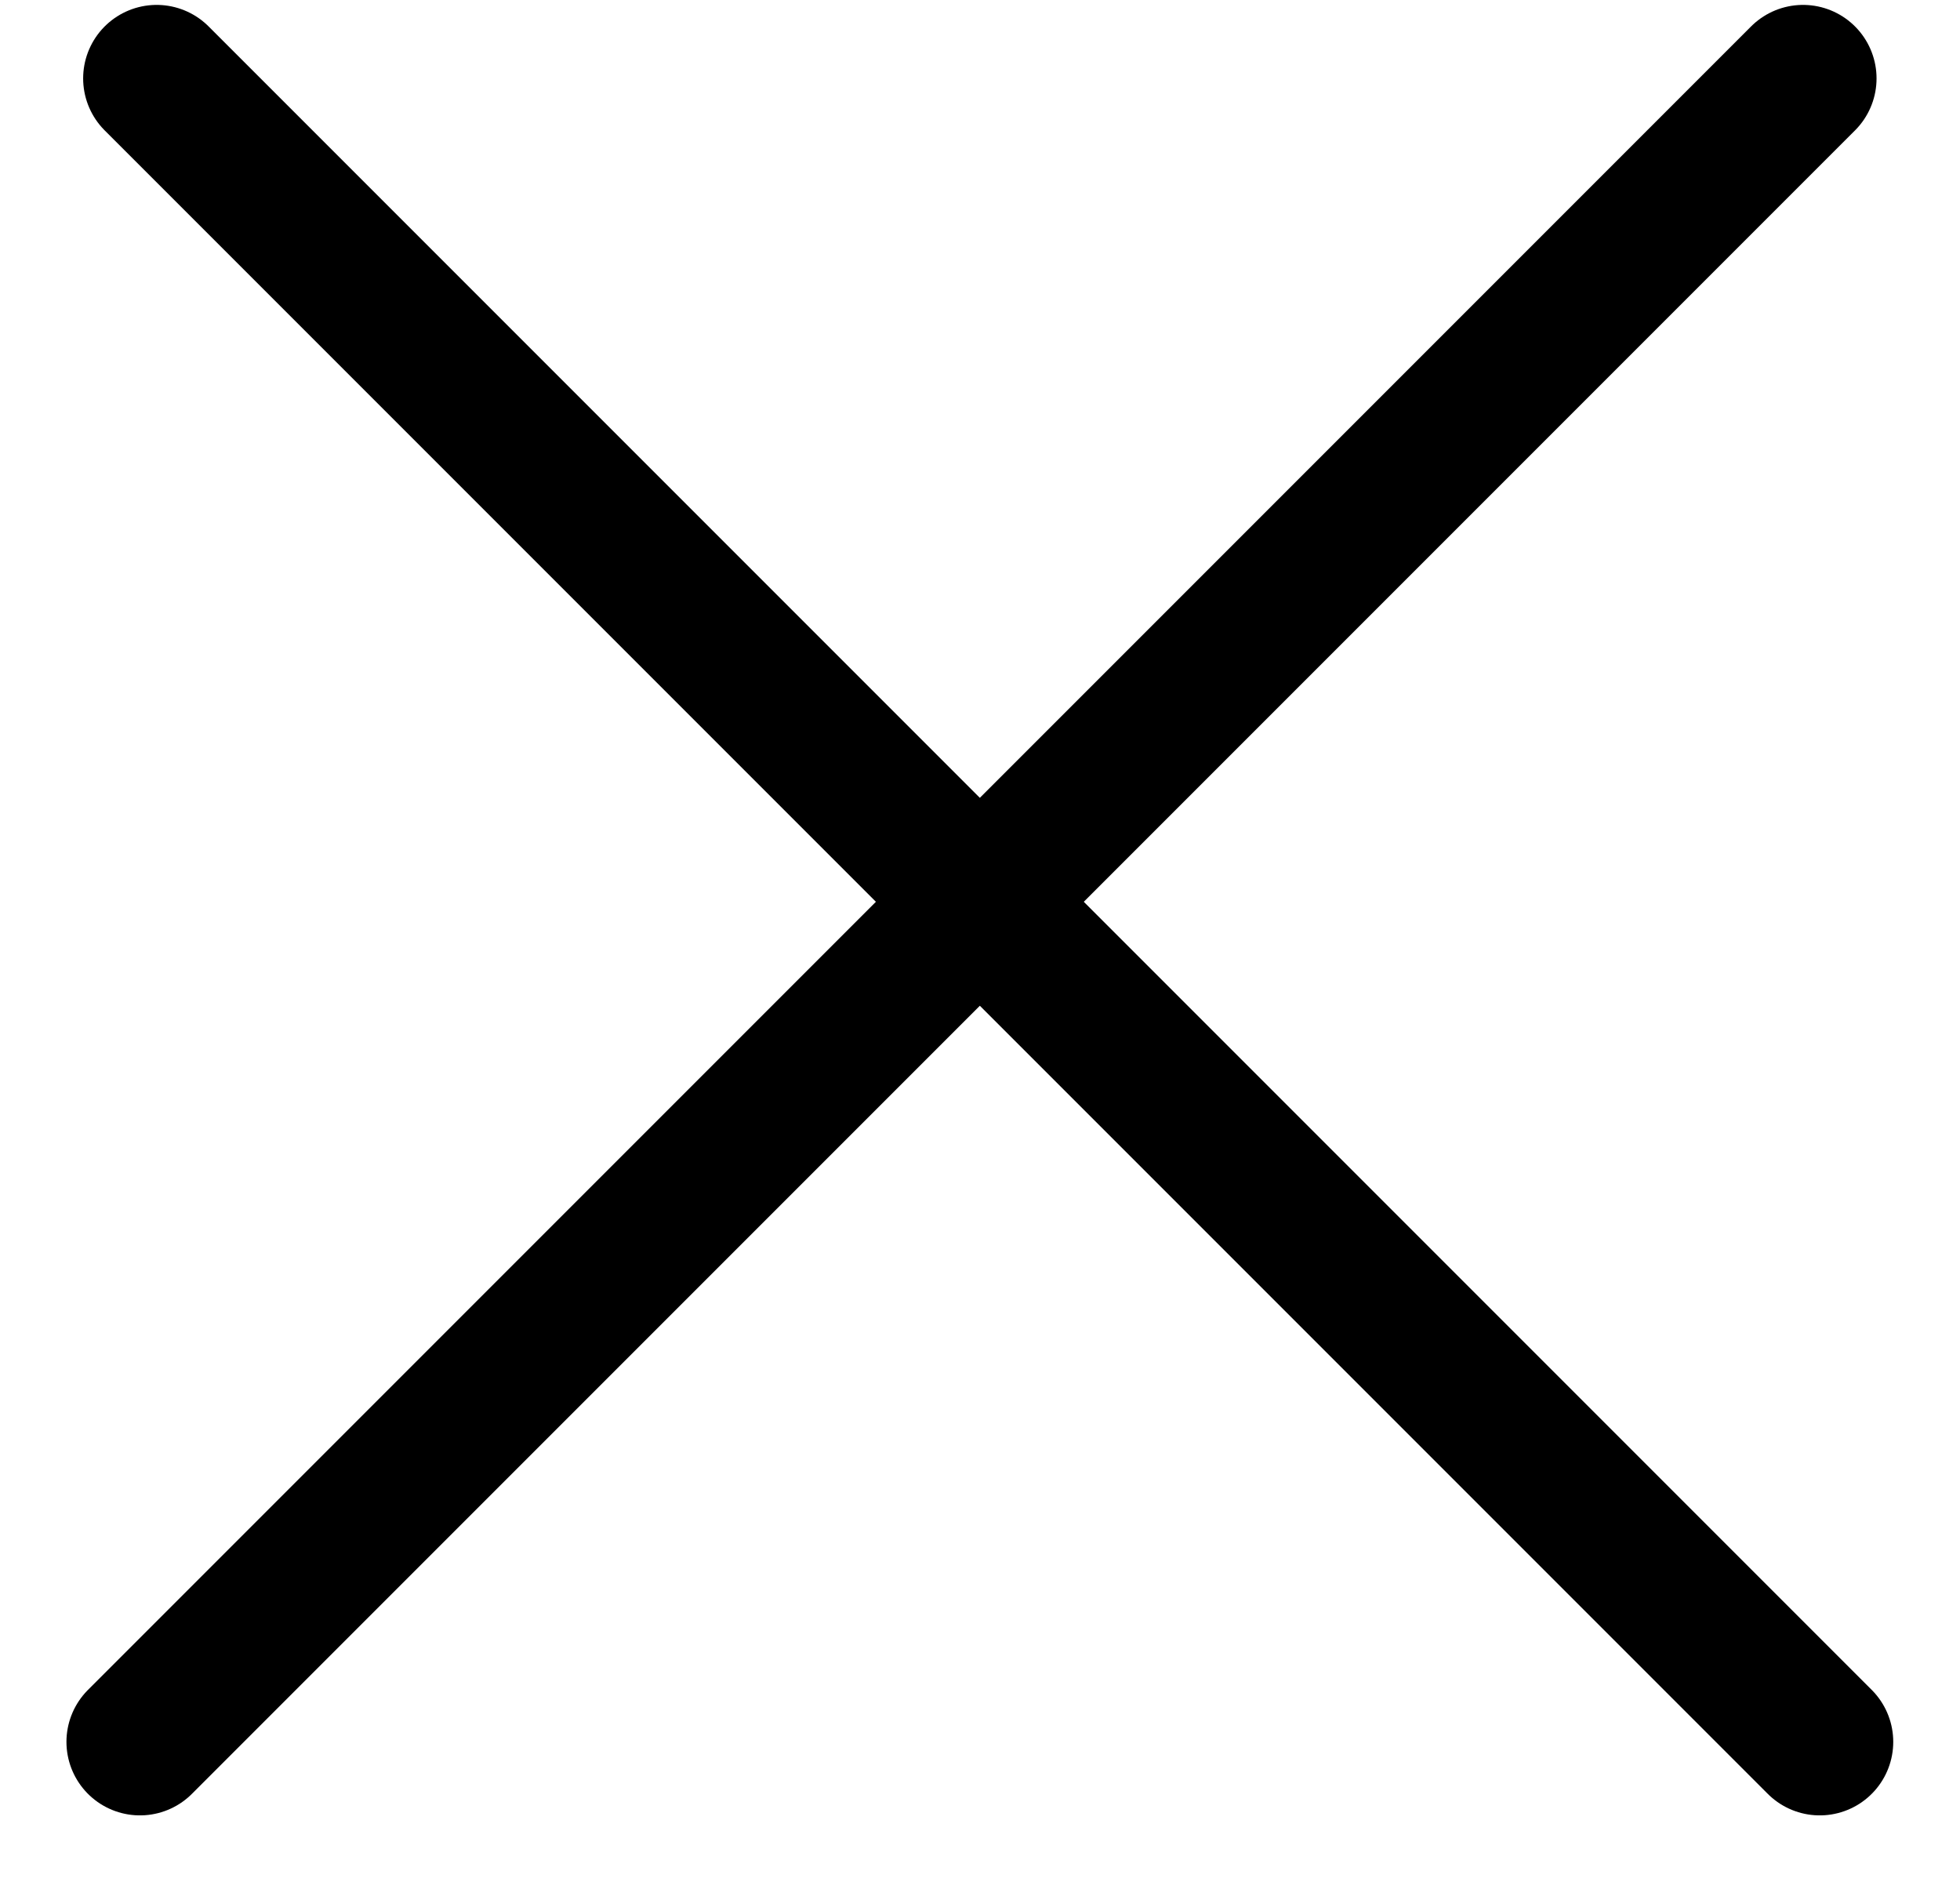
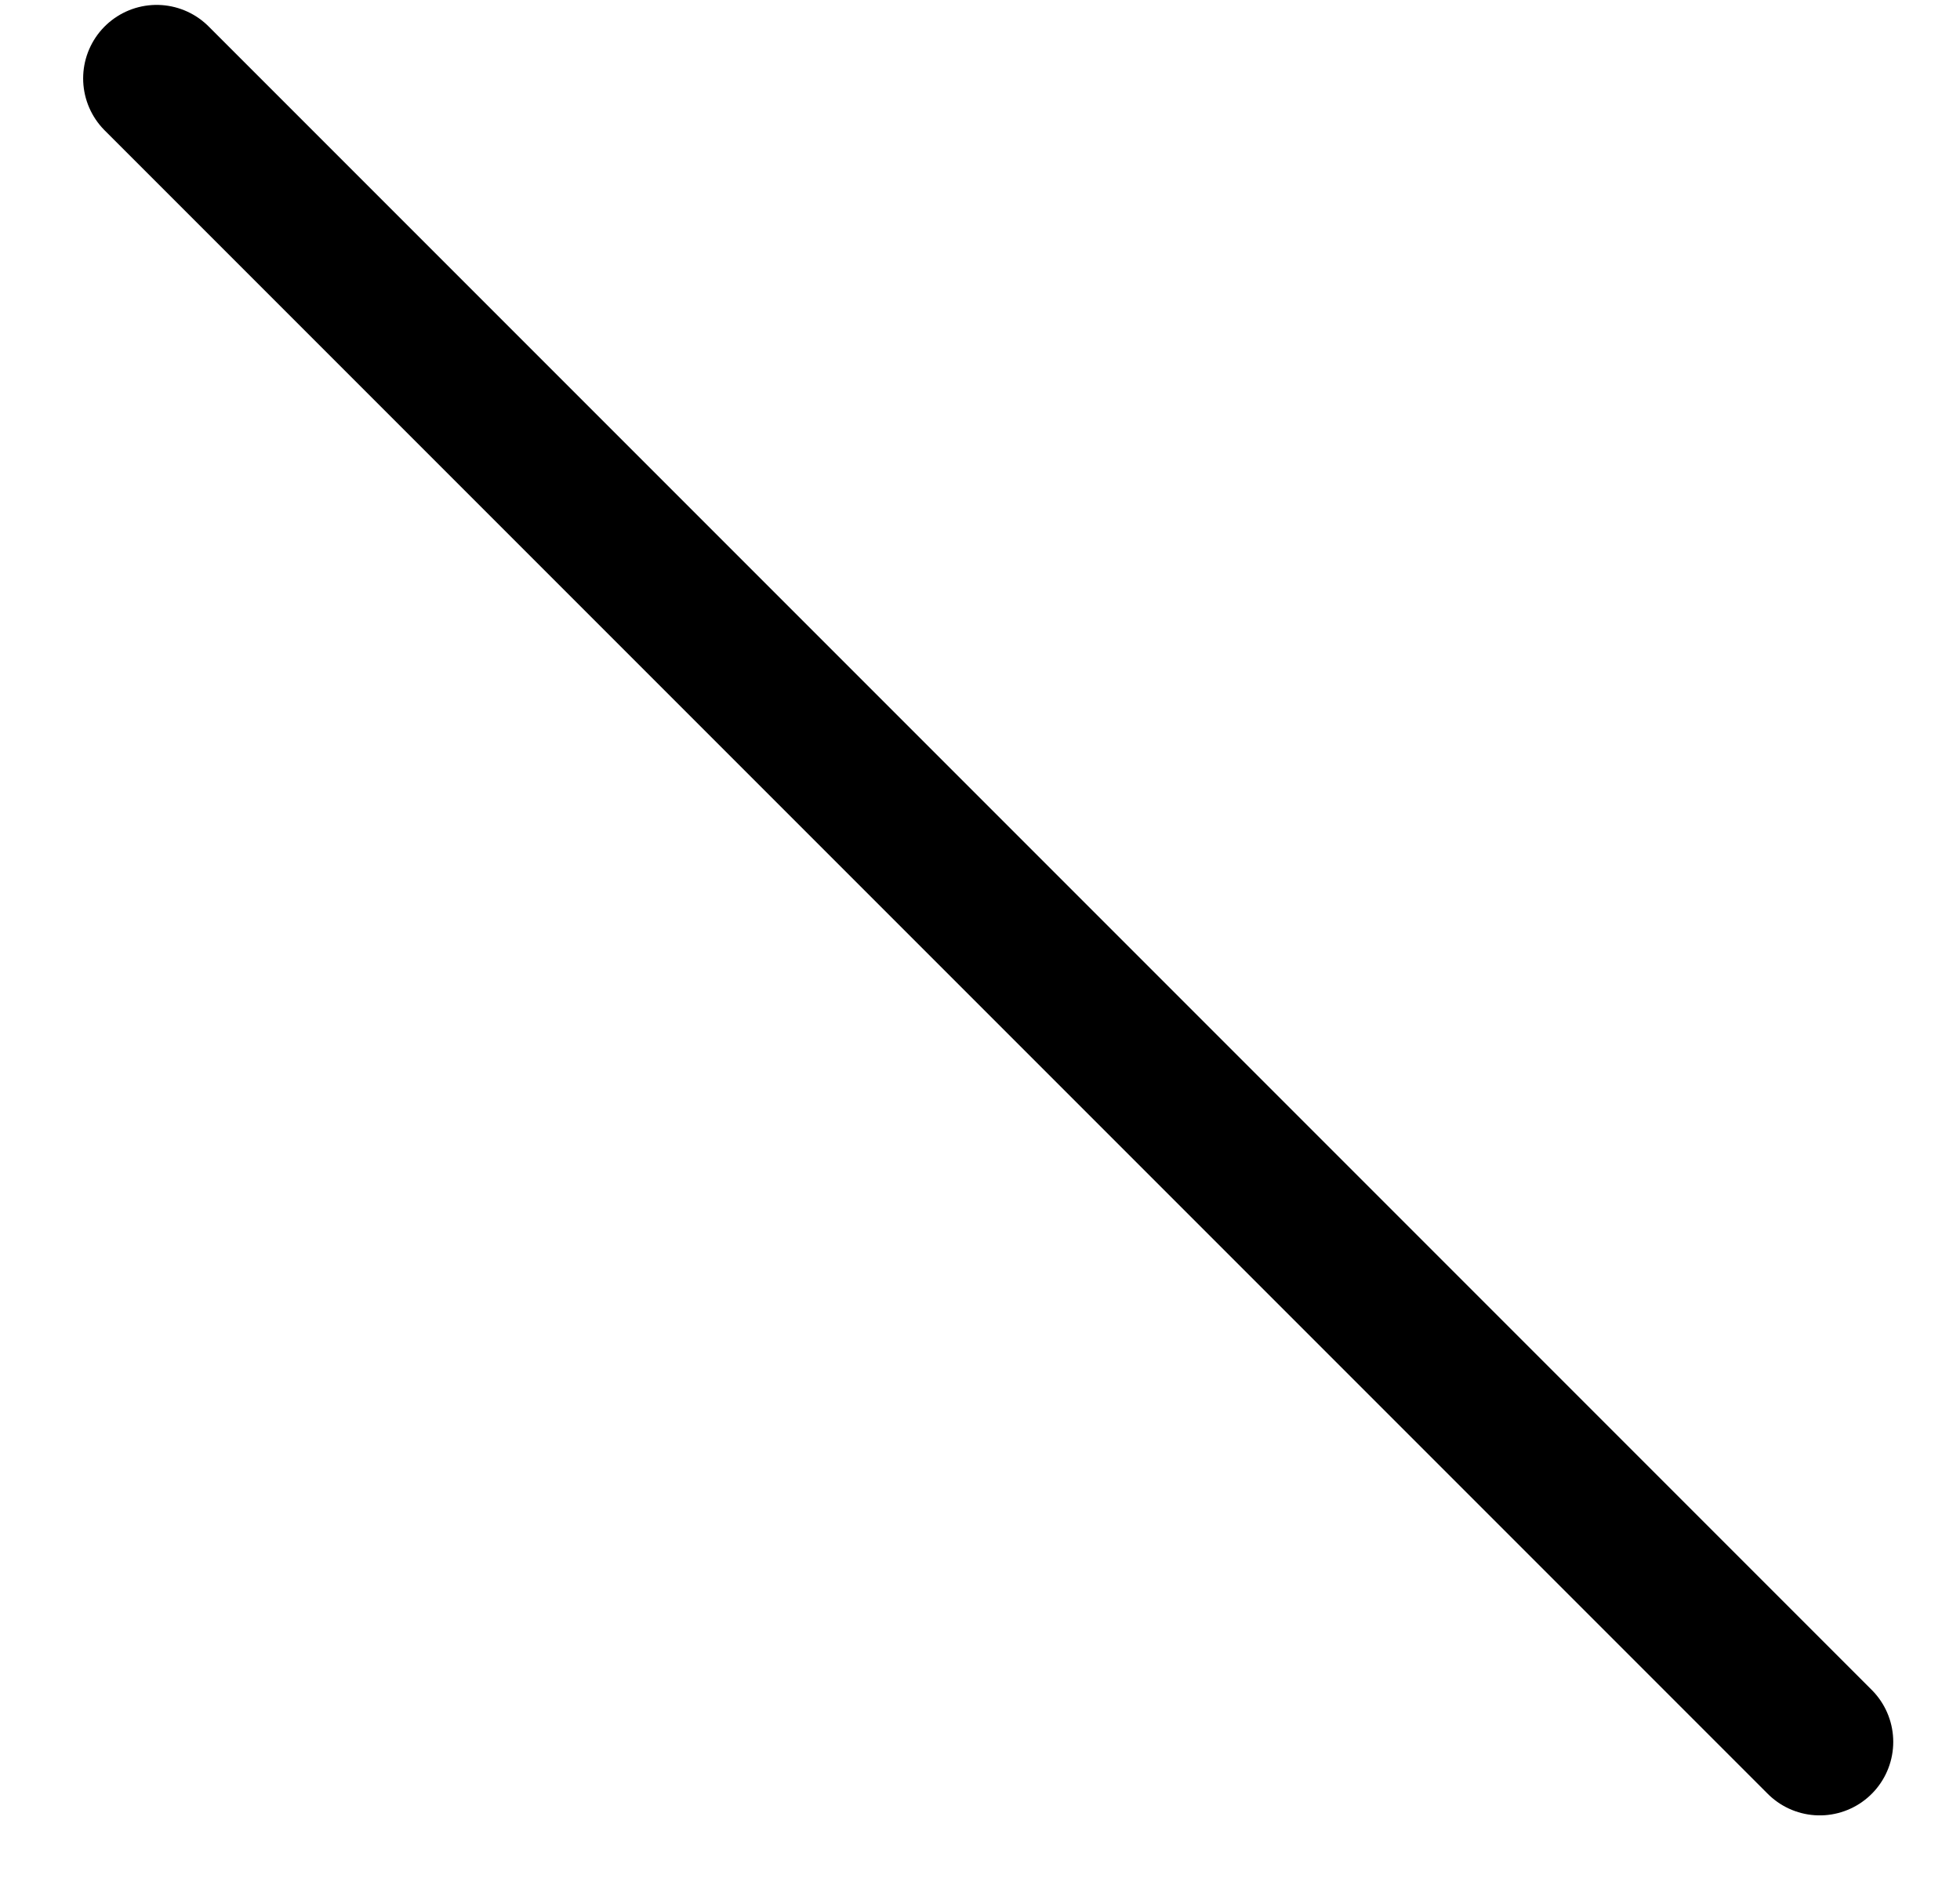
<svg xmlns="http://www.w3.org/2000/svg" width="25" height="24" viewBox="0 0 25 24" fill="none">
  <path d="M1.998 1L23.211 22.213" stroke="black" stroke-width="1.875" stroke-linecap="round" />
-   <path d="M22.998 1L1.785 22.213" stroke="black" stroke-width="1.875" stroke-linecap="round" />
</svg>